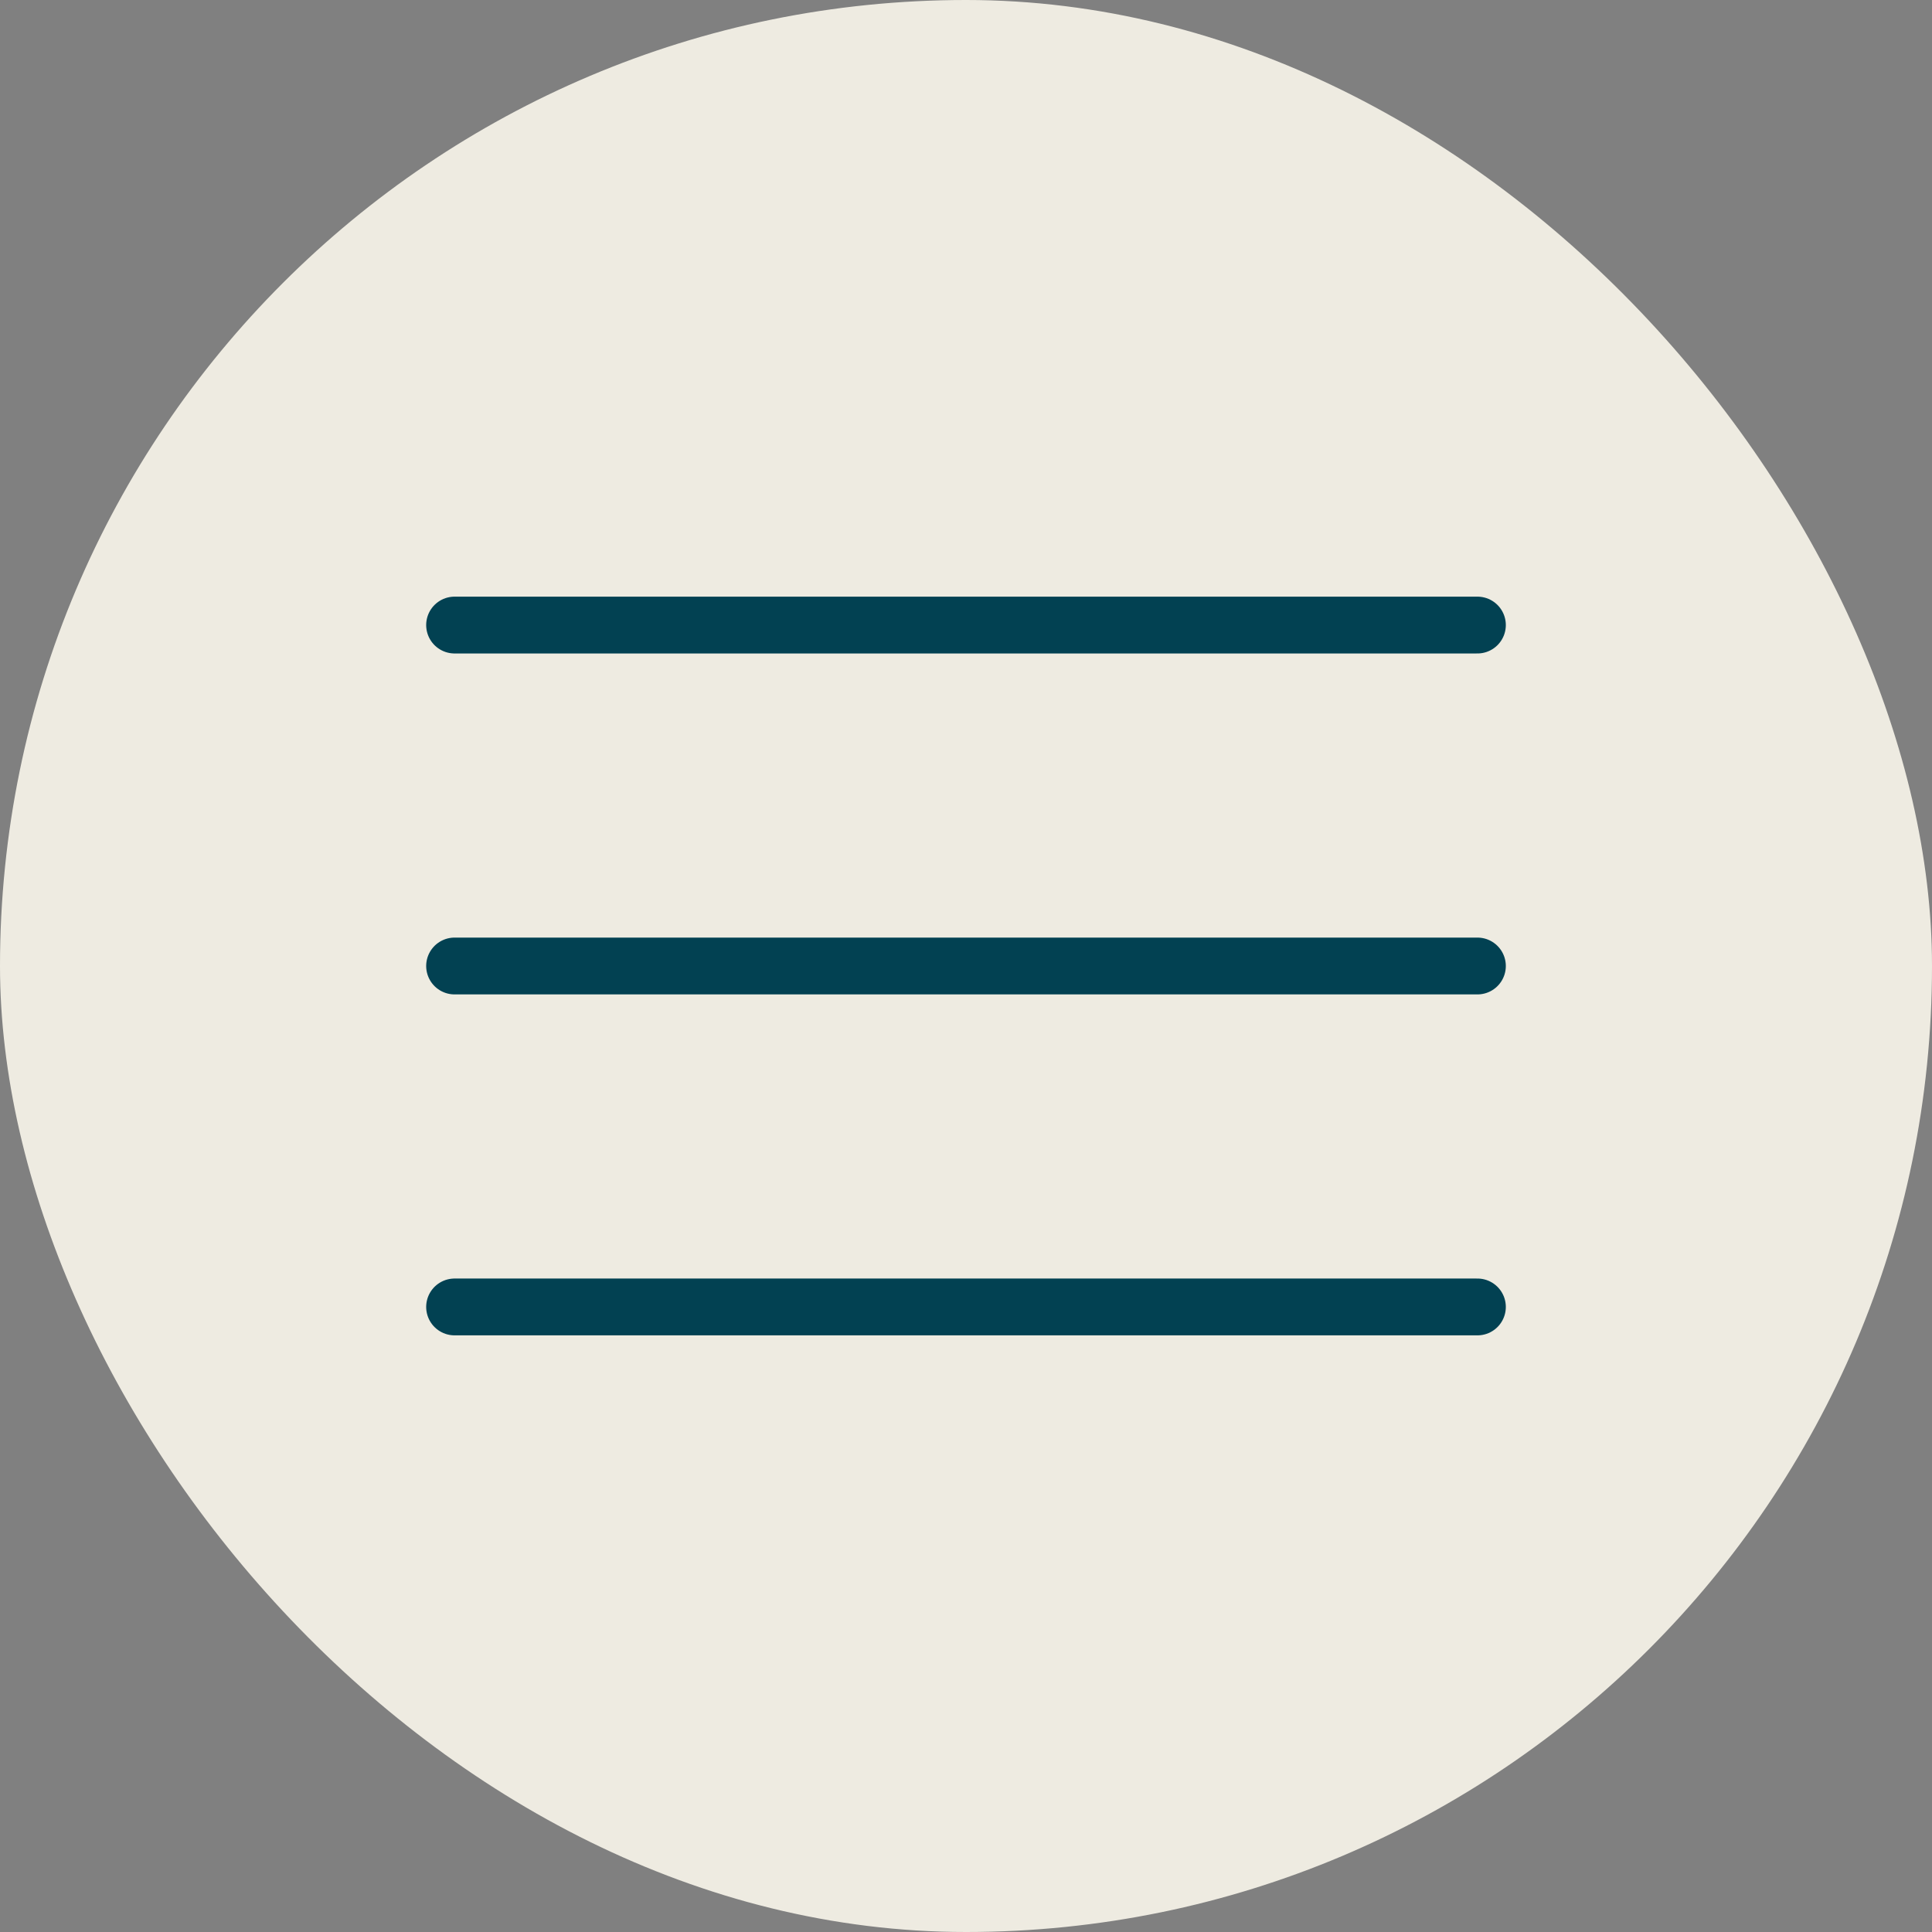
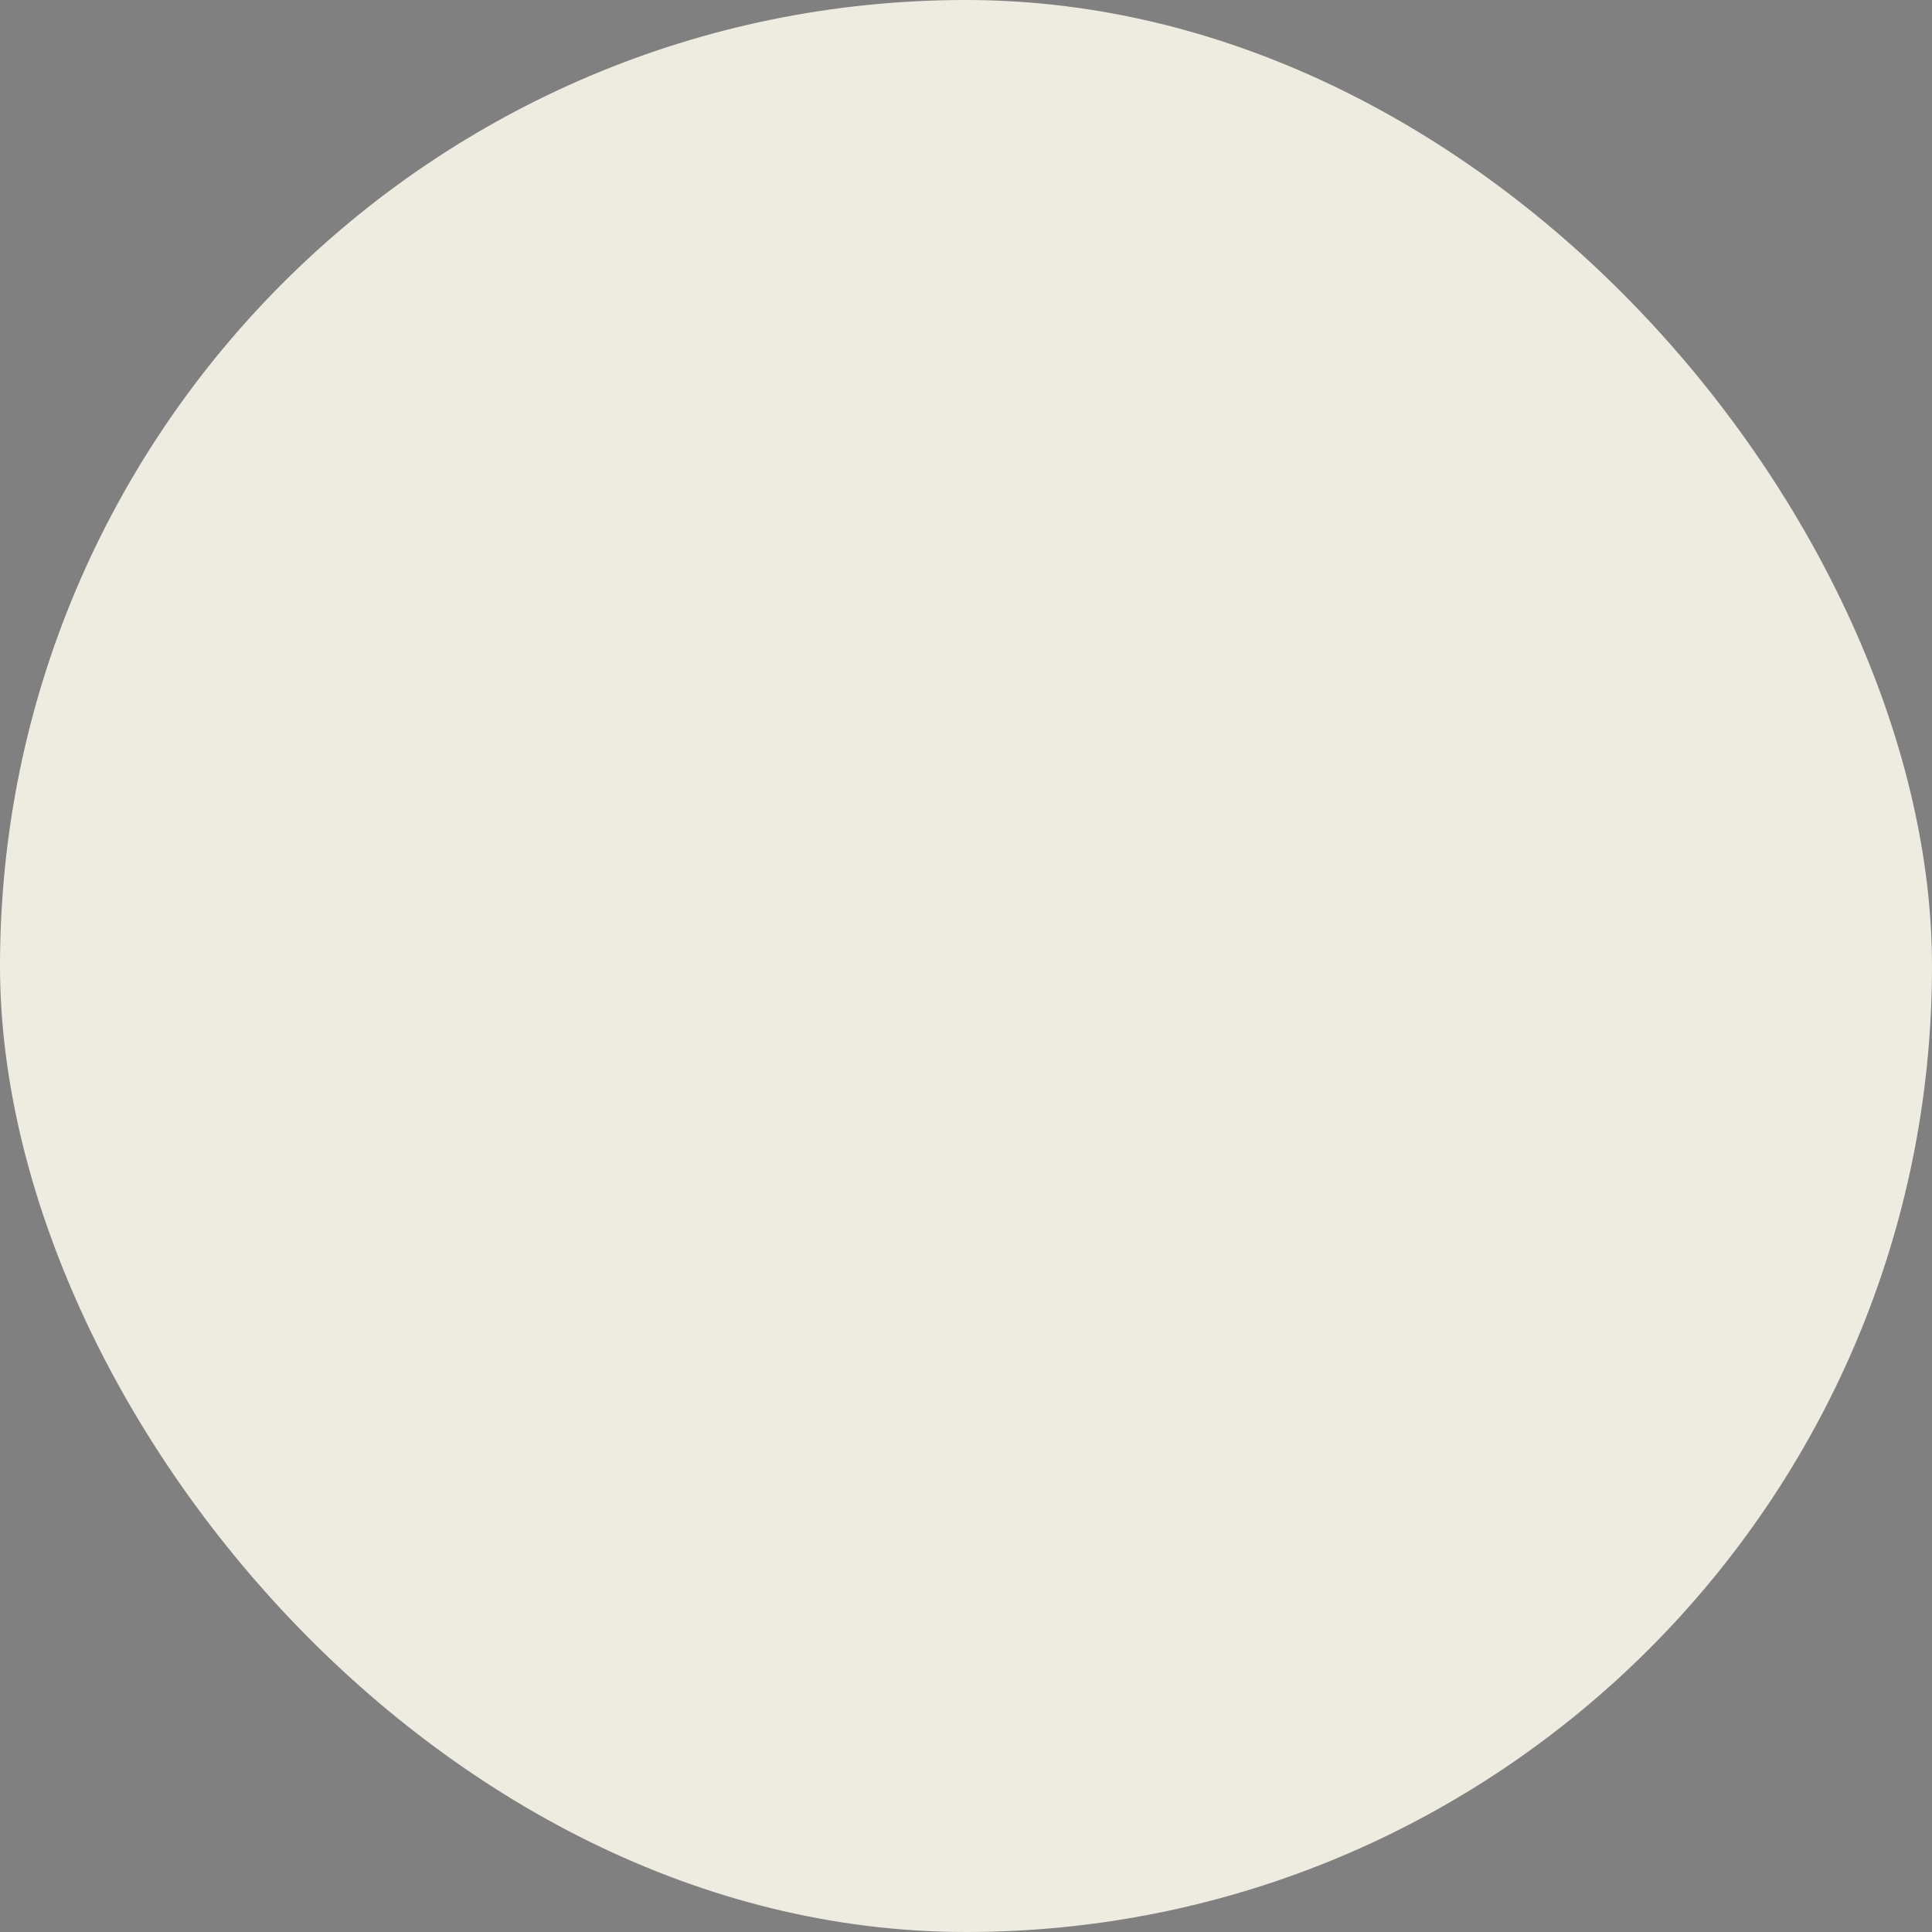
<svg xmlns="http://www.w3.org/2000/svg" width="34" height="34" viewBox="0 0 34 34" fill="none">
  <rect x="0" y="0" width="34" height="34" fill="#808080" stroke="none" />
  <rect width="34" height="34" rx="17" fill="#EEEBE1" />
-   <path d="M8 17H26" stroke="#024152" stroke-linecap="round" stroke-linejoin="round" />
-   <path d="M8 11H26" stroke="#024152" stroke-linecap="round" stroke-linejoin="round" />
-   <path d="M8 23H26" stroke="#024152" stroke-linecap="round" stroke-linejoin="round" />
</svg>